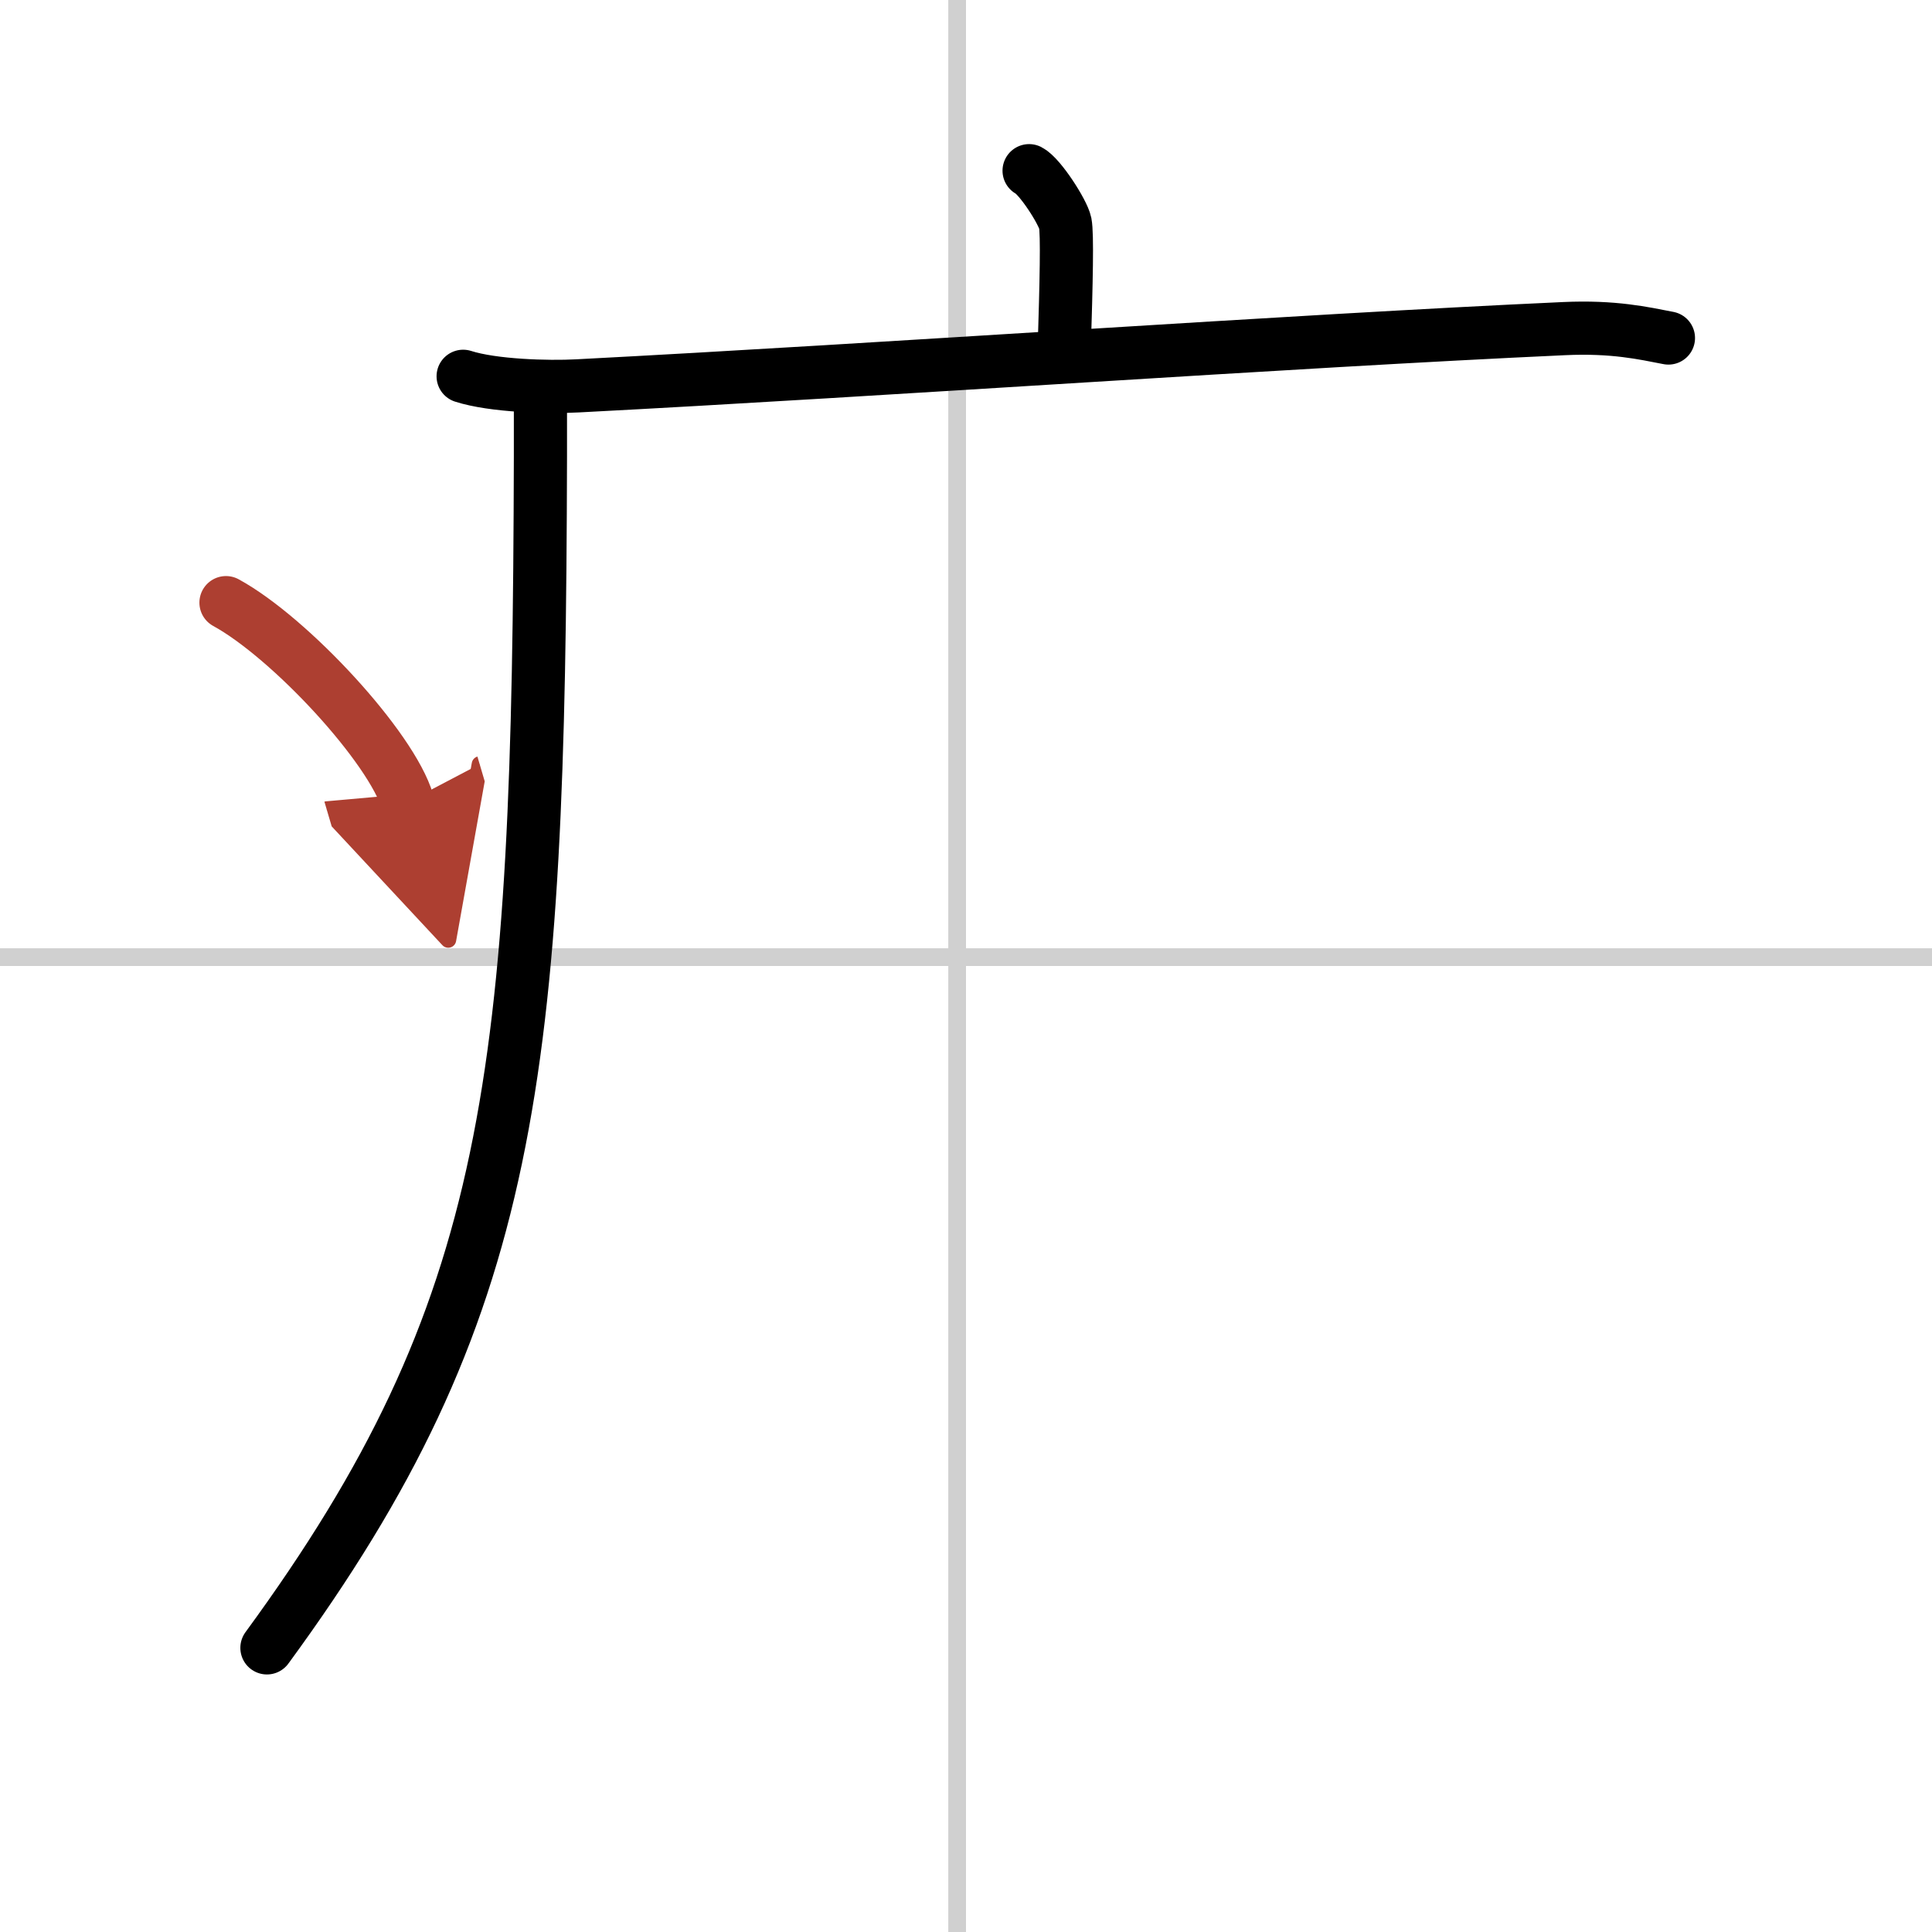
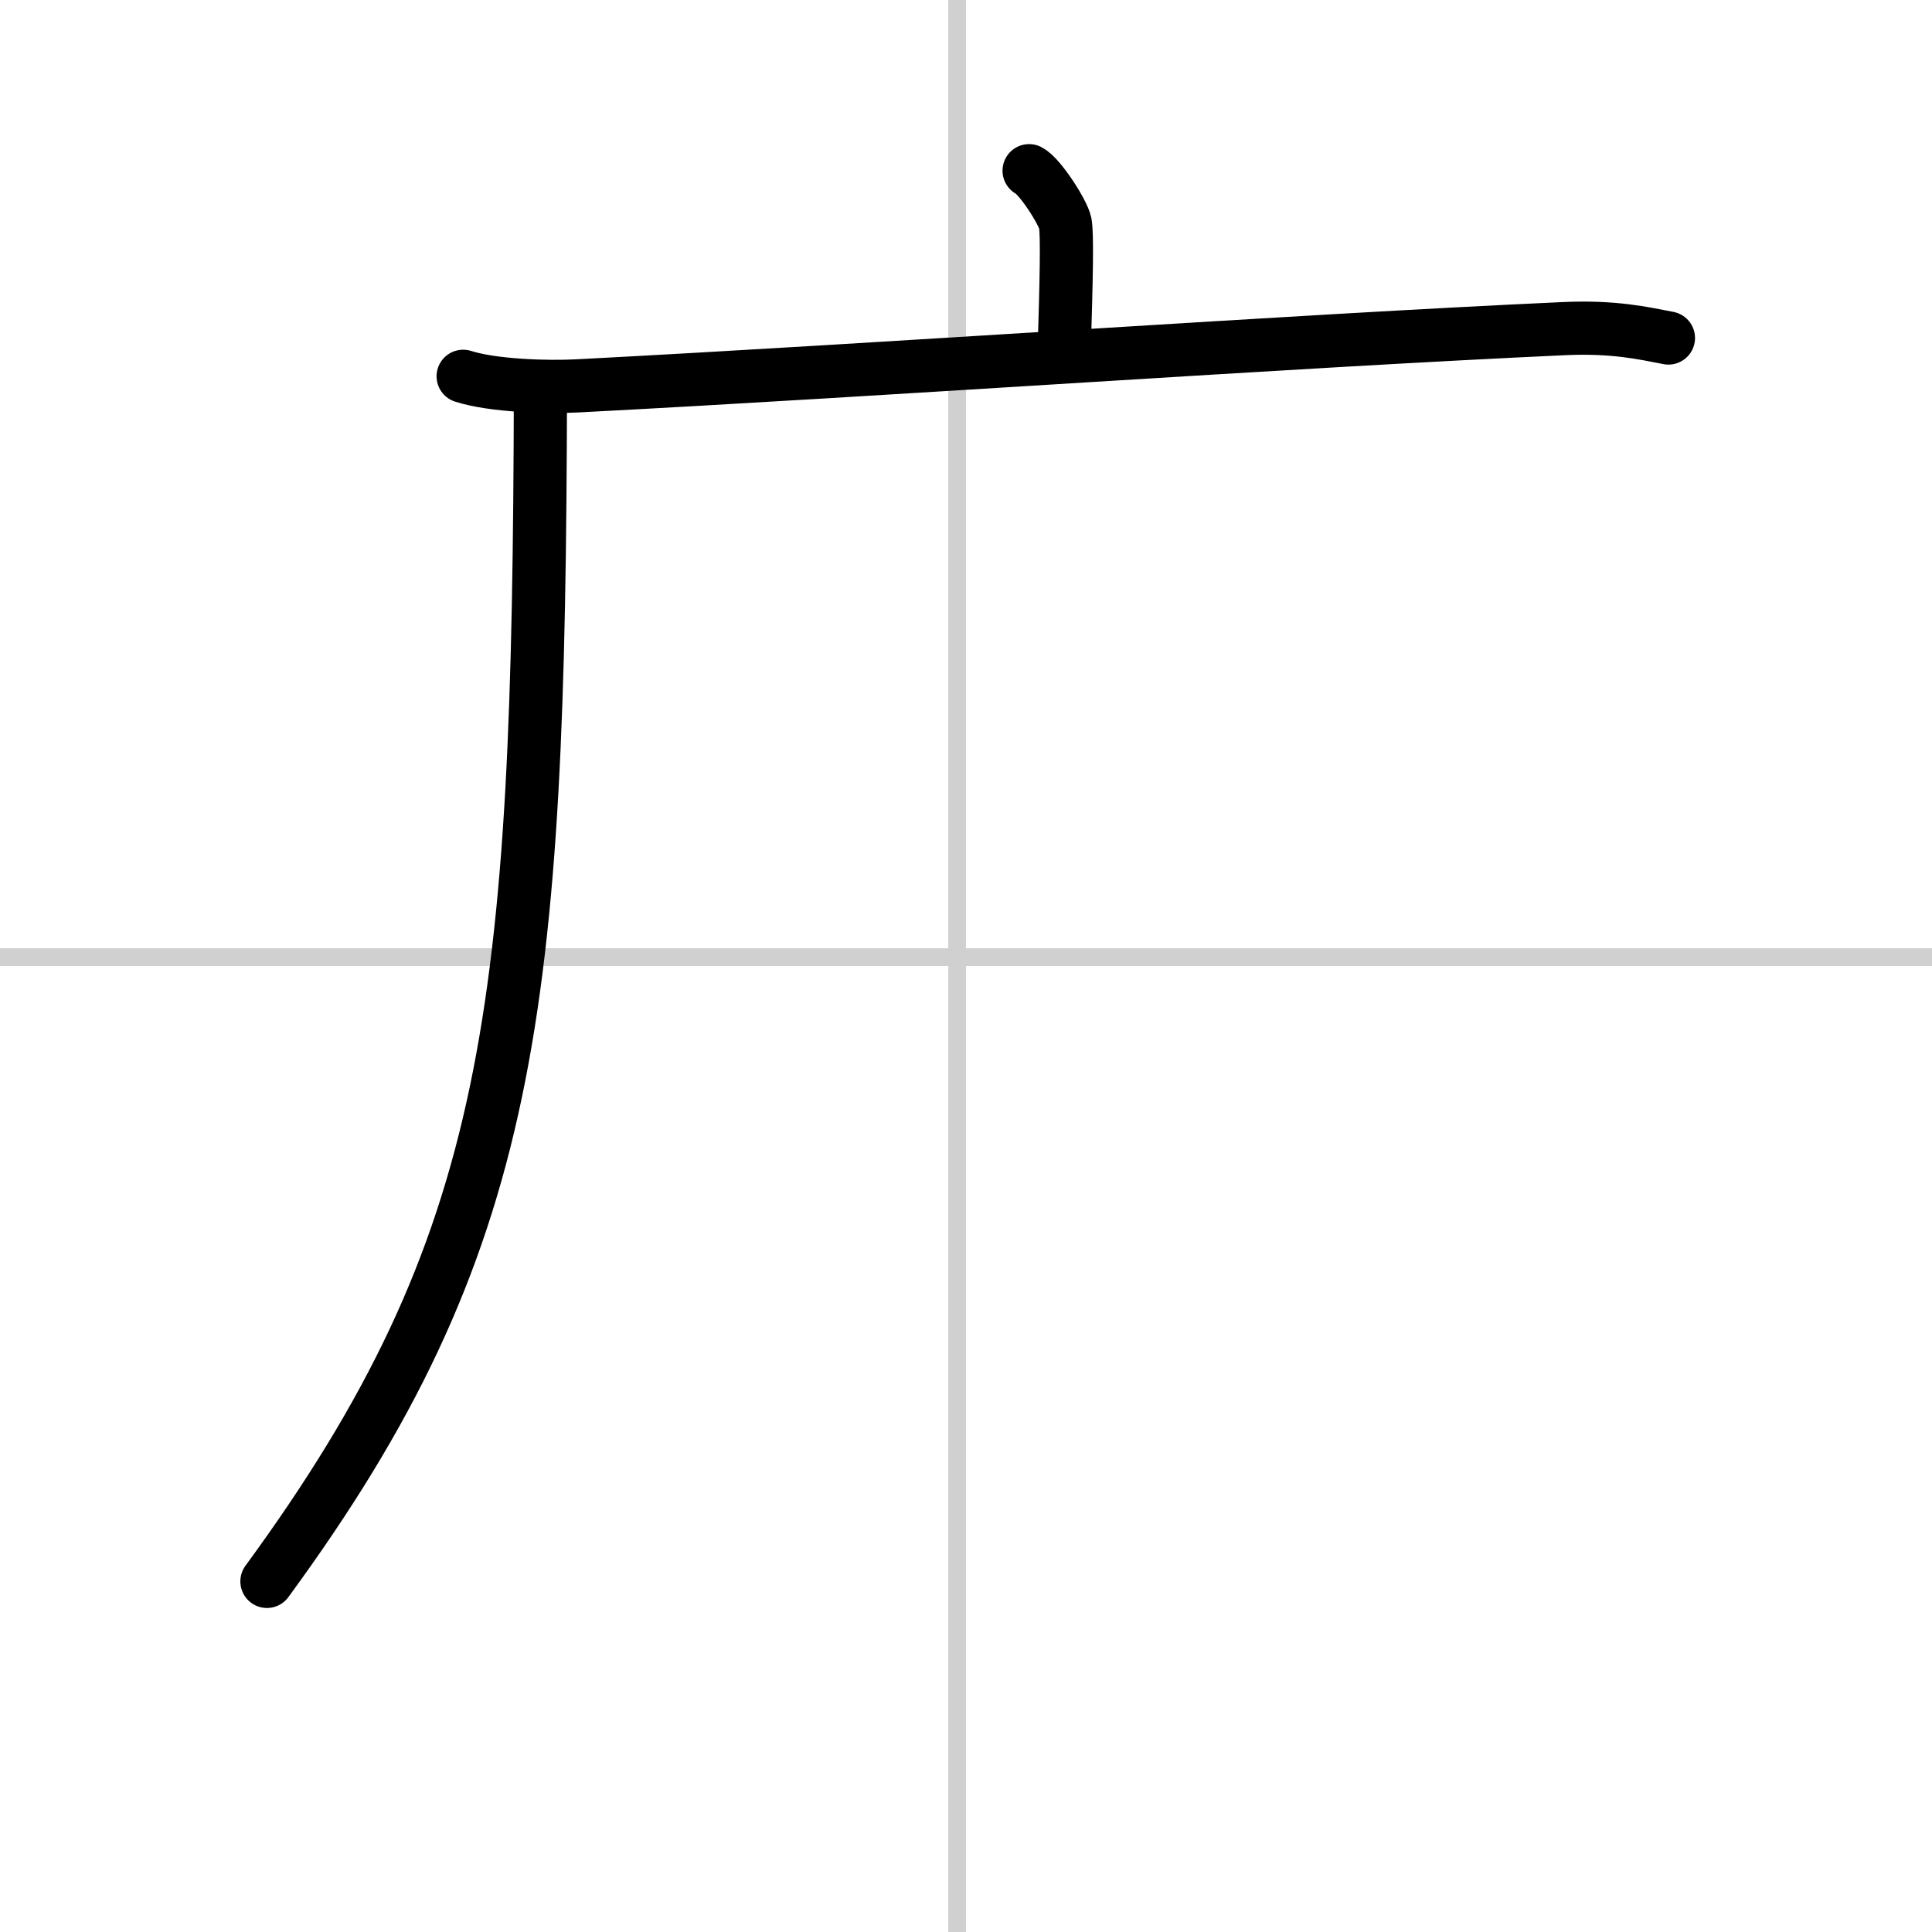
<svg xmlns="http://www.w3.org/2000/svg" width="400" height="400" viewBox="0 0 109 109">
  <defs>
    <marker id="a" markerWidth="4" orient="auto" refX="1" refY="5" viewBox="0 0 10 10">
      <polyline points="0 0 10 5 0 10 1 5" fill="#ad3f31" stroke="#ad3f31" />
    </marker>
  </defs>
  <g fill="none" stroke="#000" stroke-linecap="round" stroke-linejoin="round" stroke-width="3">
    <rect width="100%" height="100%" fill="#fff" stroke="#fff" />
    <line x1="54" x2="54" y2="109" stroke="#d0d0d0" stroke-width="1" />
    <line x2="109" y1="54" y2="54" stroke="#d0d0d0" stroke-width="1" />
    <path d="m58.06 9.63c0.61 0.31 1.91 2.33 2.04 2.96 0.12 0.62 0.06 3.27-0.06 7.16" />
    <path d="m26.13 21.23c1.68 0.54 4.77 0.63 6.45 0.54 17.5-0.91 40.08-2.52 55.66-3.23 2.8-0.13 4.49 0.26 5.89 0.53" />
-     <path d="m30.49 22v3.75c-0.08 35.04-1.48 48.17-15.43 67.22" />
-     <path d="m12.75 34c3.62 1.98 9.34 8.16 10.25 11.25" marker-end="url(#a)" stroke="#ad3f31" />
+     <path d="m30.49 22c-0.08 35.04-1.48 48.17-15.43 67.22" />
  </g>
</svg>